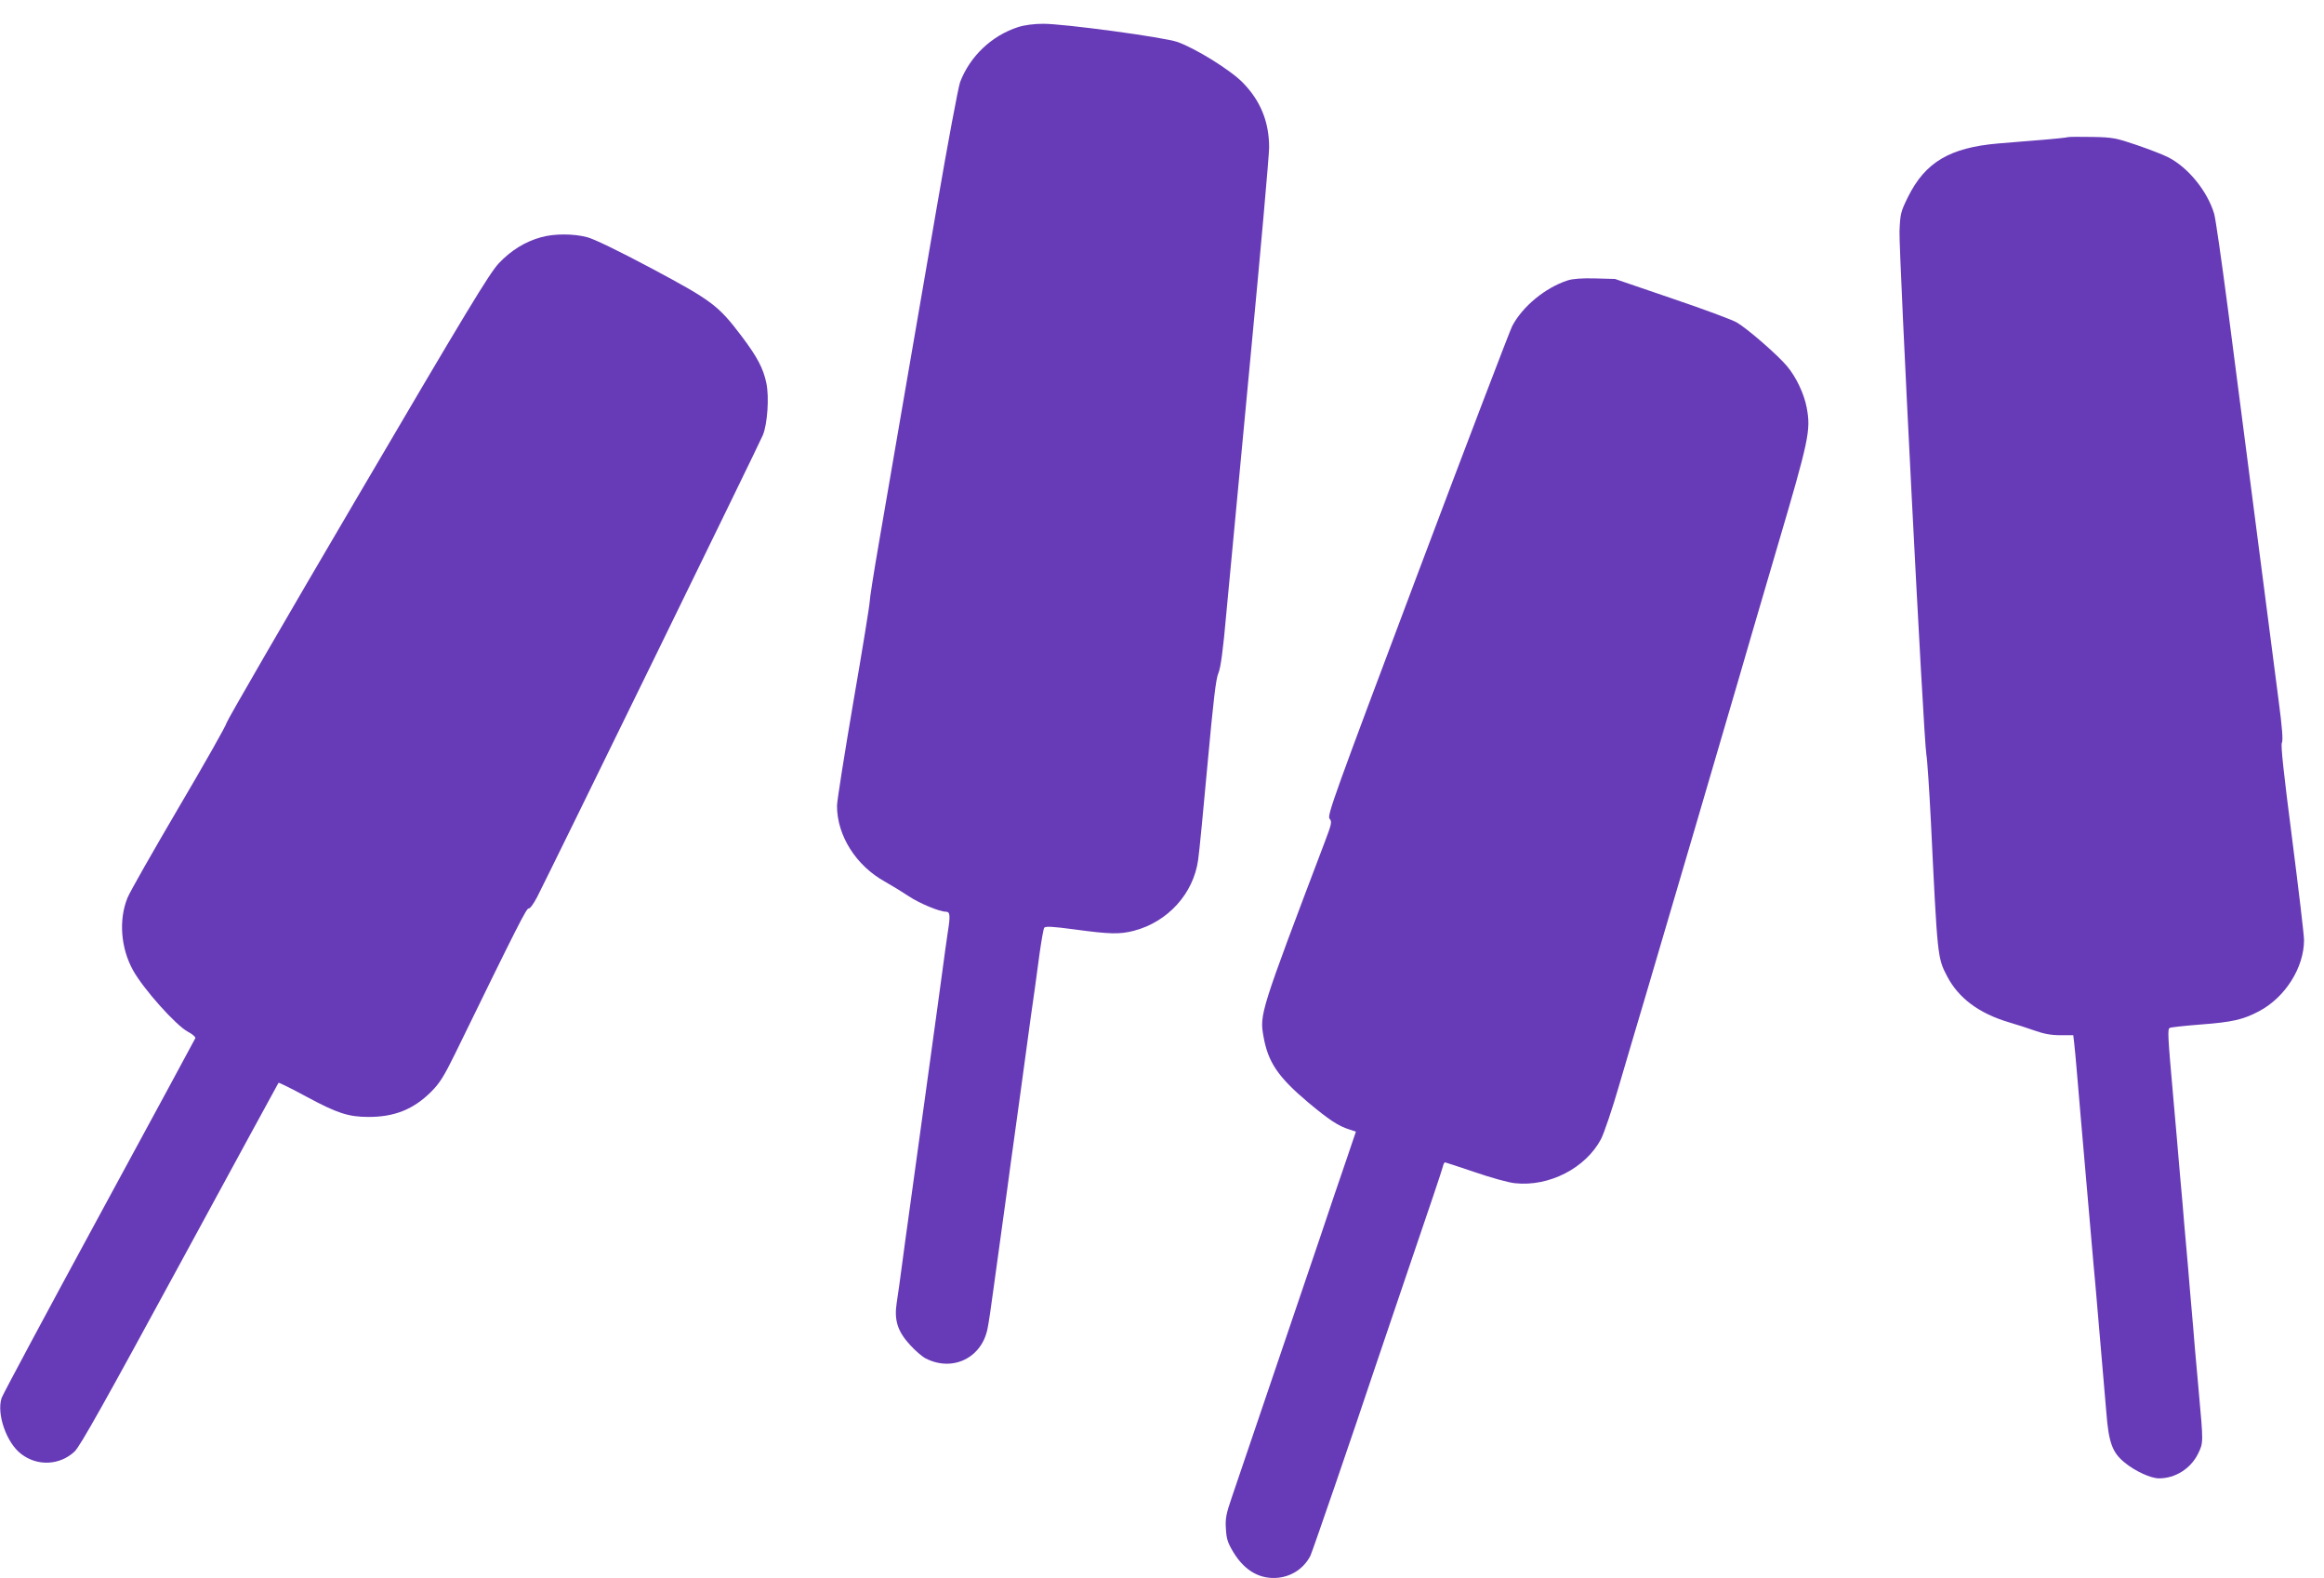
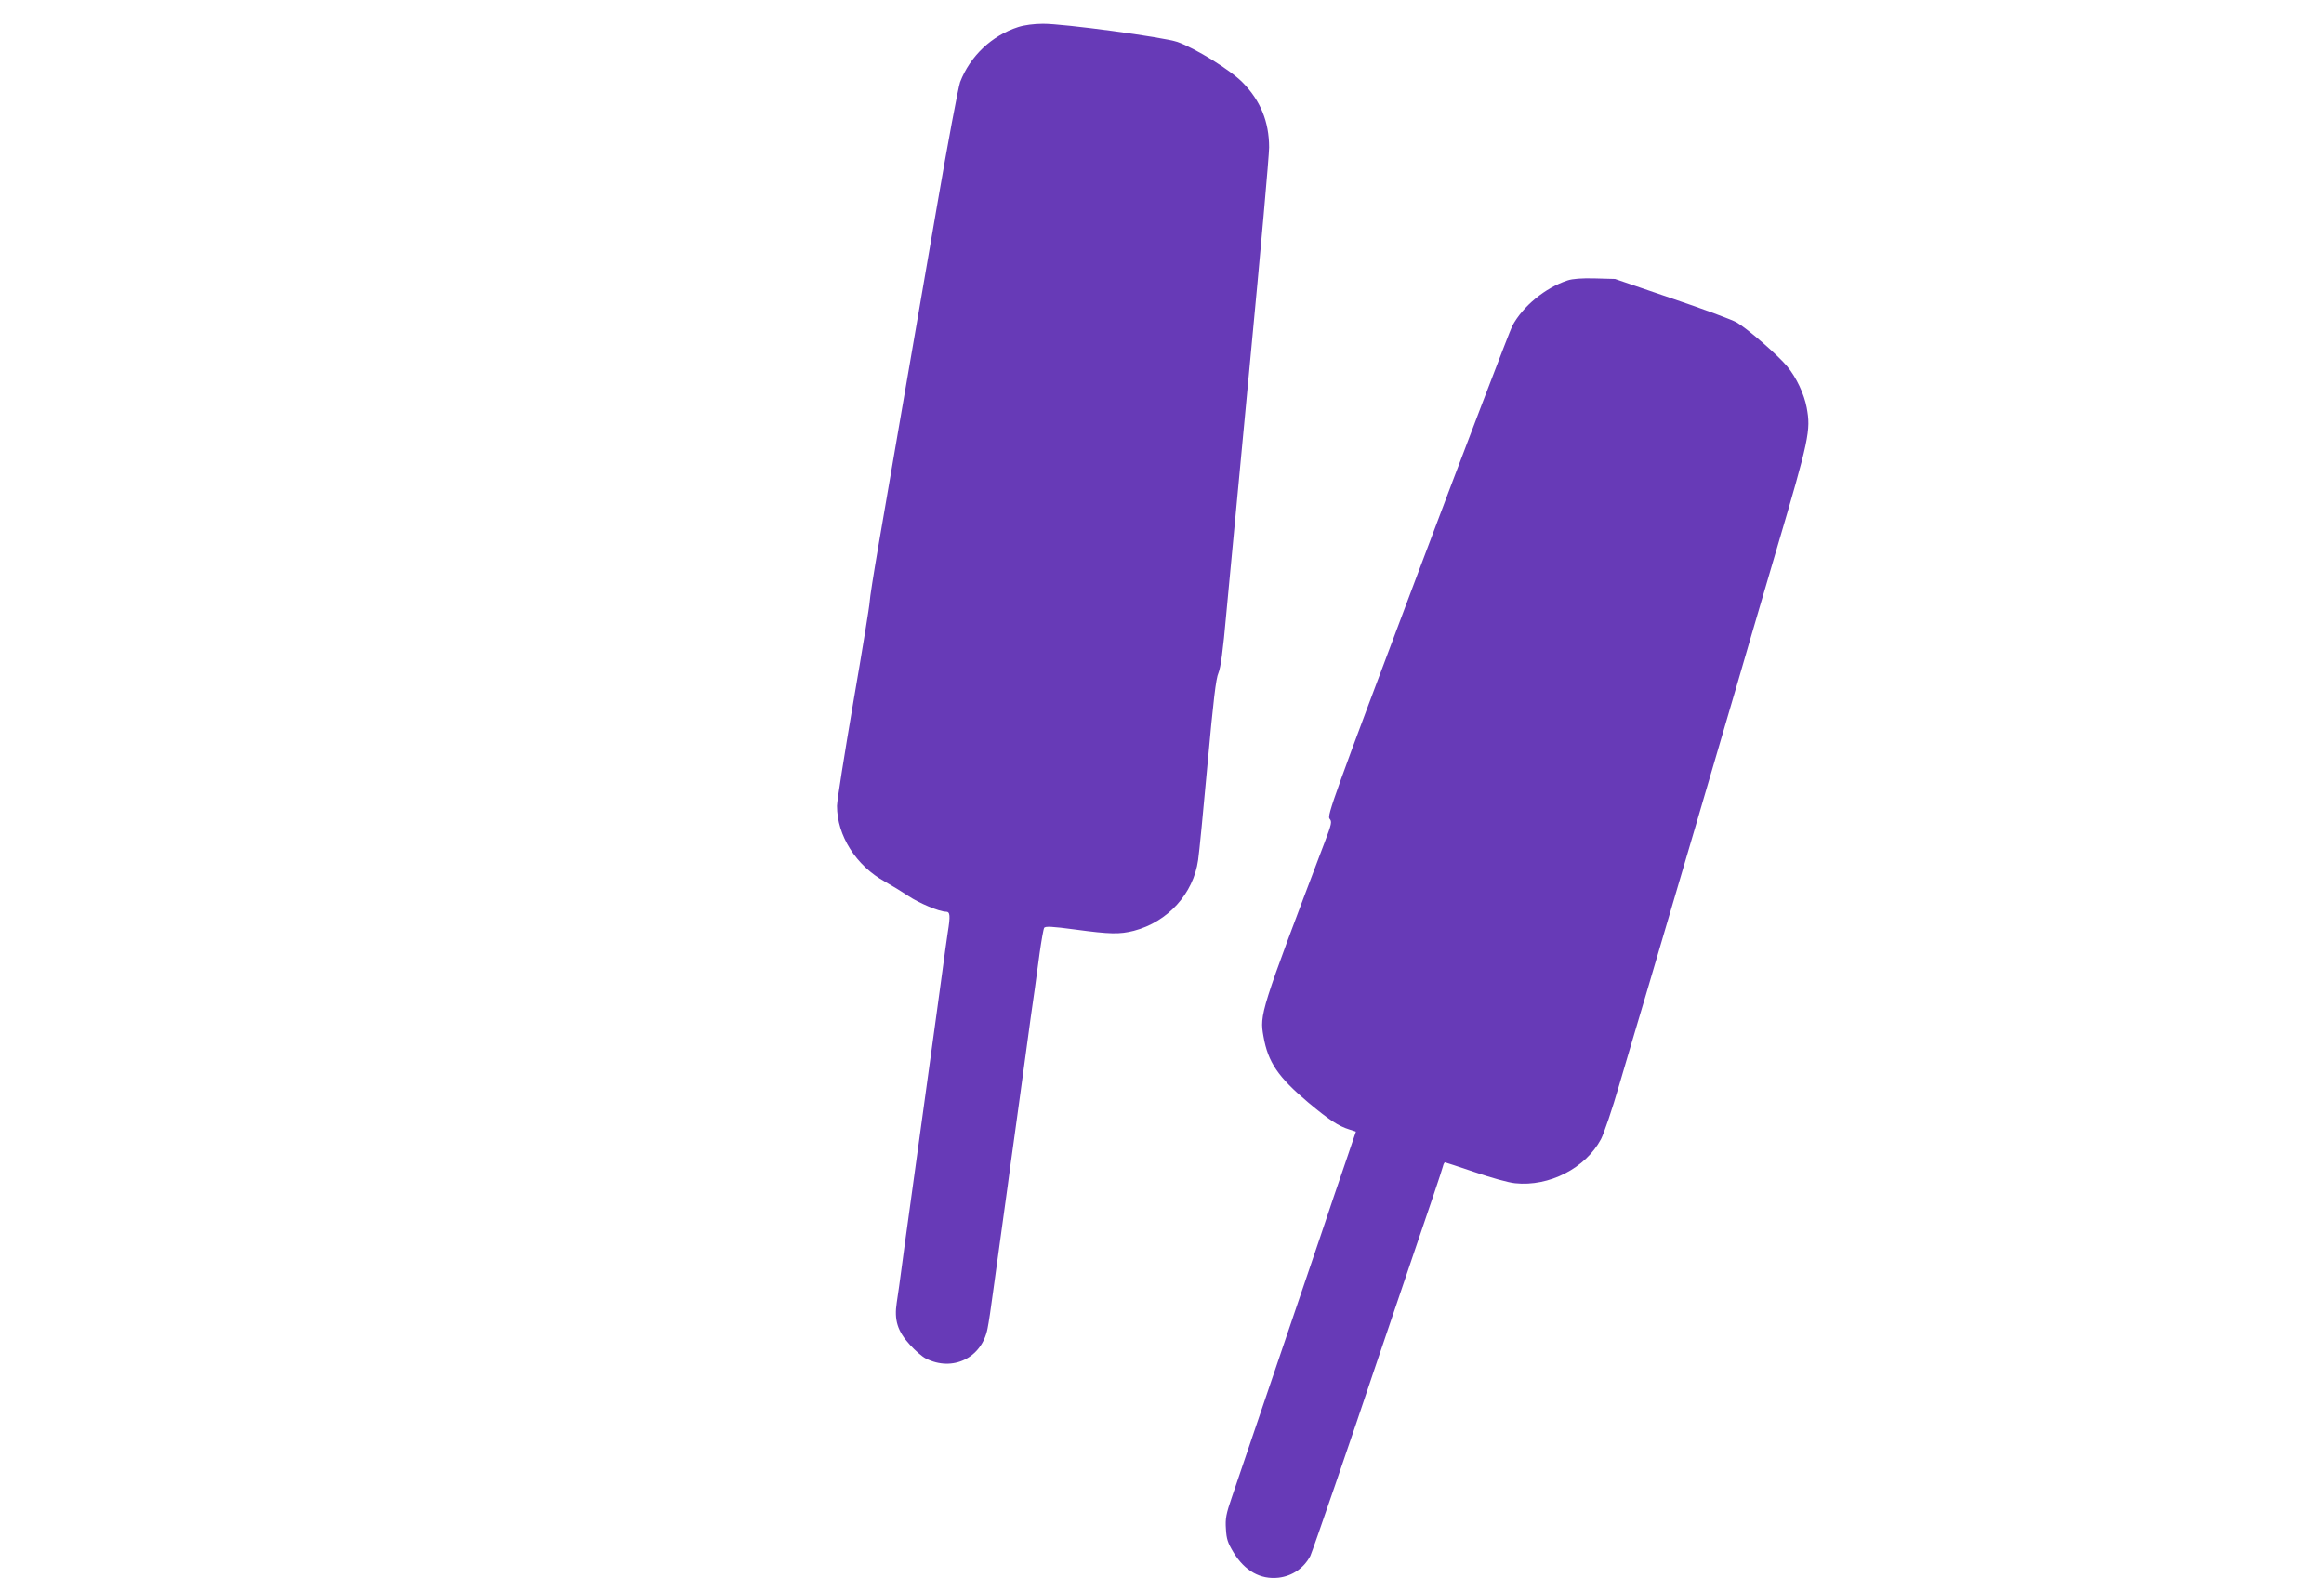
<svg xmlns="http://www.w3.org/2000/svg" version="1.0" width="1280pt" height="869pt" viewBox="0 0 1280 869" preserveAspectRatio="xMidYMid meet">
  <g transform="translate(0,869) scale(0.1,-0.1)" fill="#673ab7" stroke="none">
    <path d="M5608 8541 c-146 -47 -265 -160 -320 -303 -10 -28 -68 -336 -128 -686 -61 -351 -146 -848 -191 -1107 -44 -258 -103 -598 -130 -755 -27 -156 -49 -297 -49 -313 0 -16 -40 -264 -90 -552 -49 -288 -90 -545 -90 -572 0 -164 105 -330 265 -418 39 -22 96 -57 129 -79 58 -39 170 -86 206 -86 23 0 25 -21 10 -114 -5 -34 -19 -131 -30 -216 -12 -85 -25 -184 -30 -220 -5 -36 -23 -166 -40 -290 -17 -124 -35 -254 -40 -290 -5 -36 -23 -166 -40 -290 -17 -124 -35 -254 -40 -290 -5 -36 -19 -135 -30 -220 -11 -85 -25 -185 -31 -222 -15 -96 4 -158 73 -233 28 -31 67 -65 87 -75 148 -75 308 3 340 164 6 28 20 121 31 206 12 85 30 216 40 290 10 74 28 205 40 290 11 85 25 184 30 220 5 36 23 166 40 290 55 405 70 514 80 580 5 36 17 122 26 192 10 70 21 133 25 139 6 10 44 8 171 -9 192 -26 244 -27 323 -7 187 49 328 204 354 390 6 39 29 277 52 530 32 349 46 470 60 500 12 29 25 120 43 325 15 157 74 782 131 1388 58 607 105 1138 105 1180 0 142 -48 258 -145 357 -67 69 -261 189 -360 224 -74 26 -629 101 -741 100 -48 0 -102 -7 -136 -18z" />
-     <path d="M11390 7935 c-8 -3 -71 -9 -140 -15 -69 -5 -179 -15 -245 -20 -266 -23 -401 -103 -496 -294 -40 -81 -43 -92 -47 -189 -4 -116 133 -2805 148 -2882 5 -27 16 -194 25 -370 36 -745 36 -749 89 -850 63 -121 176 -205 341 -254 39 -11 102 -32 140 -45 50 -18 91 -26 142 -26 l72 0 5 -42 c3 -24 10 -101 16 -173 6 -71 15 -177 20 -235 5 -58 14 -161 20 -230 6 -69 15 -172 20 -230 5 -58 14 -161 20 -230 6 -69 15 -174 21 -235 21 -240 49 -567 60 -700 13 -168 33 -223 101 -278 57 -47 144 -87 189 -87 90 0 174 53 215 135 30 62 30 58 4 345 -6 63 -15 169 -21 235 -5 66 -14 167 -19 225 -5 58 -14 159 -19 225 -6 66 -15 173 -21 238 -5 64 -14 169 -20 232 -5 63 -15 168 -20 233 -6 64 -15 167 -20 227 -31 348 -32 377 -20 385 6 4 83 12 171 19 174 13 234 27 321 73 144 76 248 240 248 392 0 28 -30 280 -66 561 -47 364 -63 514 -56 525 7 12 2 83 -19 241 -27 207 -129 995 -279 2154 -34 259 -67 491 -75 518 -37 124 -143 255 -253 311 -29 15 -108 45 -175 68 -112 38 -131 42 -242 44 -66 1 -127 1 -135 -1z" />
-     <path d="M2981 7384 c-88 -24 -166 -72 -234 -144 -52 -56 -174 -257 -778 -1286 -394 -670 -718 -1230 -721 -1244 -2 -14 -121 -224 -263 -465 -142 -242 -270 -466 -283 -499 -49 -121 -37 -277 31 -399 58 -104 236 -303 302 -338 25 -13 43 -29 41 -35 -2 -5 -240 -445 -529 -977 -289 -532 -531 -984 -538 -1004 -29 -88 27 -248 108 -309 90 -69 213 -62 294 14 30 28 167 273 579 1031 297 547 542 996 544 999 3 2 72 -32 155 -77 167 -90 230 -111 341 -111 143 0 248 42 345 139 46 46 70 84 130 206 353 723 395 805 407 803 7 -2 27 26 46 62 89 175 1227 2502 1244 2545 25 62 35 208 19 285 -17 82 -50 144 -135 257 -130 172 -164 197 -497 375 -186 99 -317 162 -355 172 -76 20 -181 20 -253 0z" />
    <path d="M8634 7146 c-123 -40 -248 -143 -305 -251 -14 -28 -250 -645 -524 -1373 -458 -1217 -497 -1324 -482 -1340 14 -16 12 -27 -28 -132 -354 -933 -358 -945 -336 -1067 25 -142 80 -223 246 -363 115 -96 166 -130 227 -149 l36 -12 -55 -162 c-31 -89 -95 -279 -143 -422 -133 -392 -443 -1305 -485 -1428 -32 -93 -37 -119 -33 -175 3 -56 10 -77 42 -130 62 -102 148 -150 248 -139 76 9 140 53 175 120 11 22 231 662 363 1057 10 30 96 282 190 560 95 278 175 515 177 527 3 13 8 23 12 23 3 0 77 -25 164 -54 87 -30 187 -58 222 -61 187 -20 388 83 473 243 16 31 62 165 100 297 39 132 105 357 148 500 175 593 370 1256 504 1715 26 91 123 422 215 735 180 610 189 655 166 780 -14 75 -57 167 -107 227 -49 60 -220 209 -279 243 -24 14 -185 74 -357 132 l-313 107 -110 3 c-72 2 -124 -2 -151 -11z" />
  </g>
</svg>